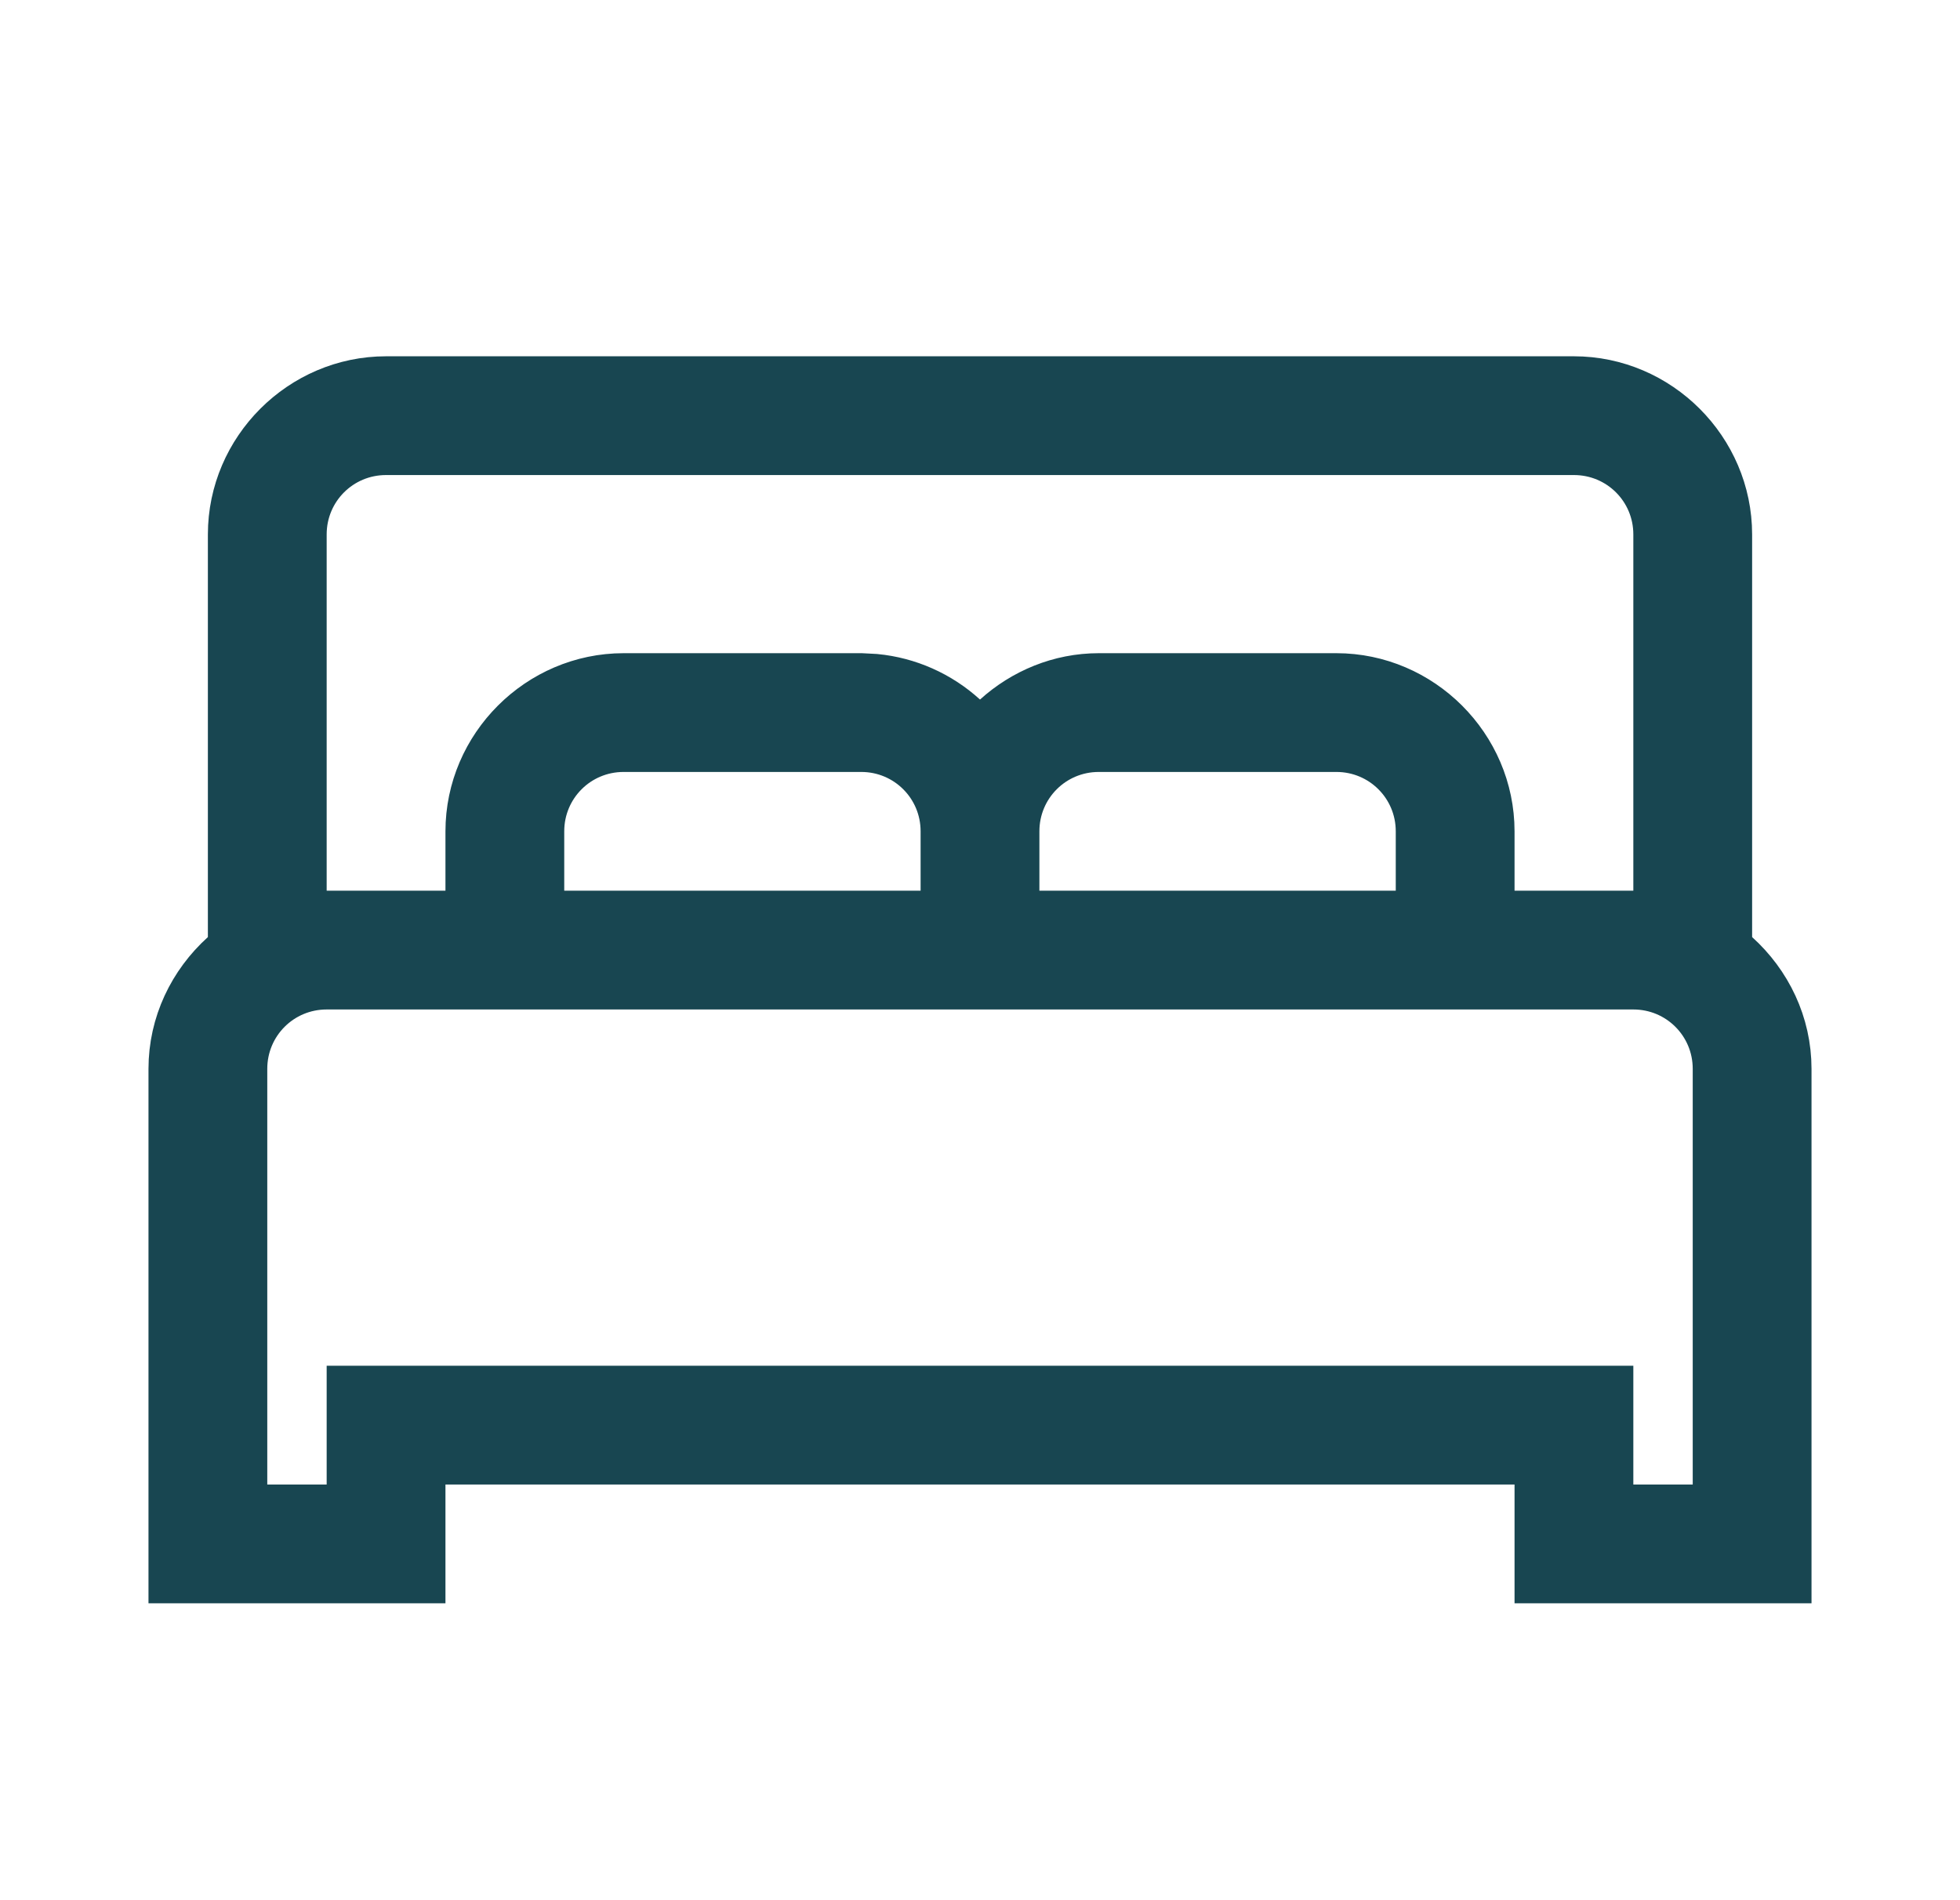
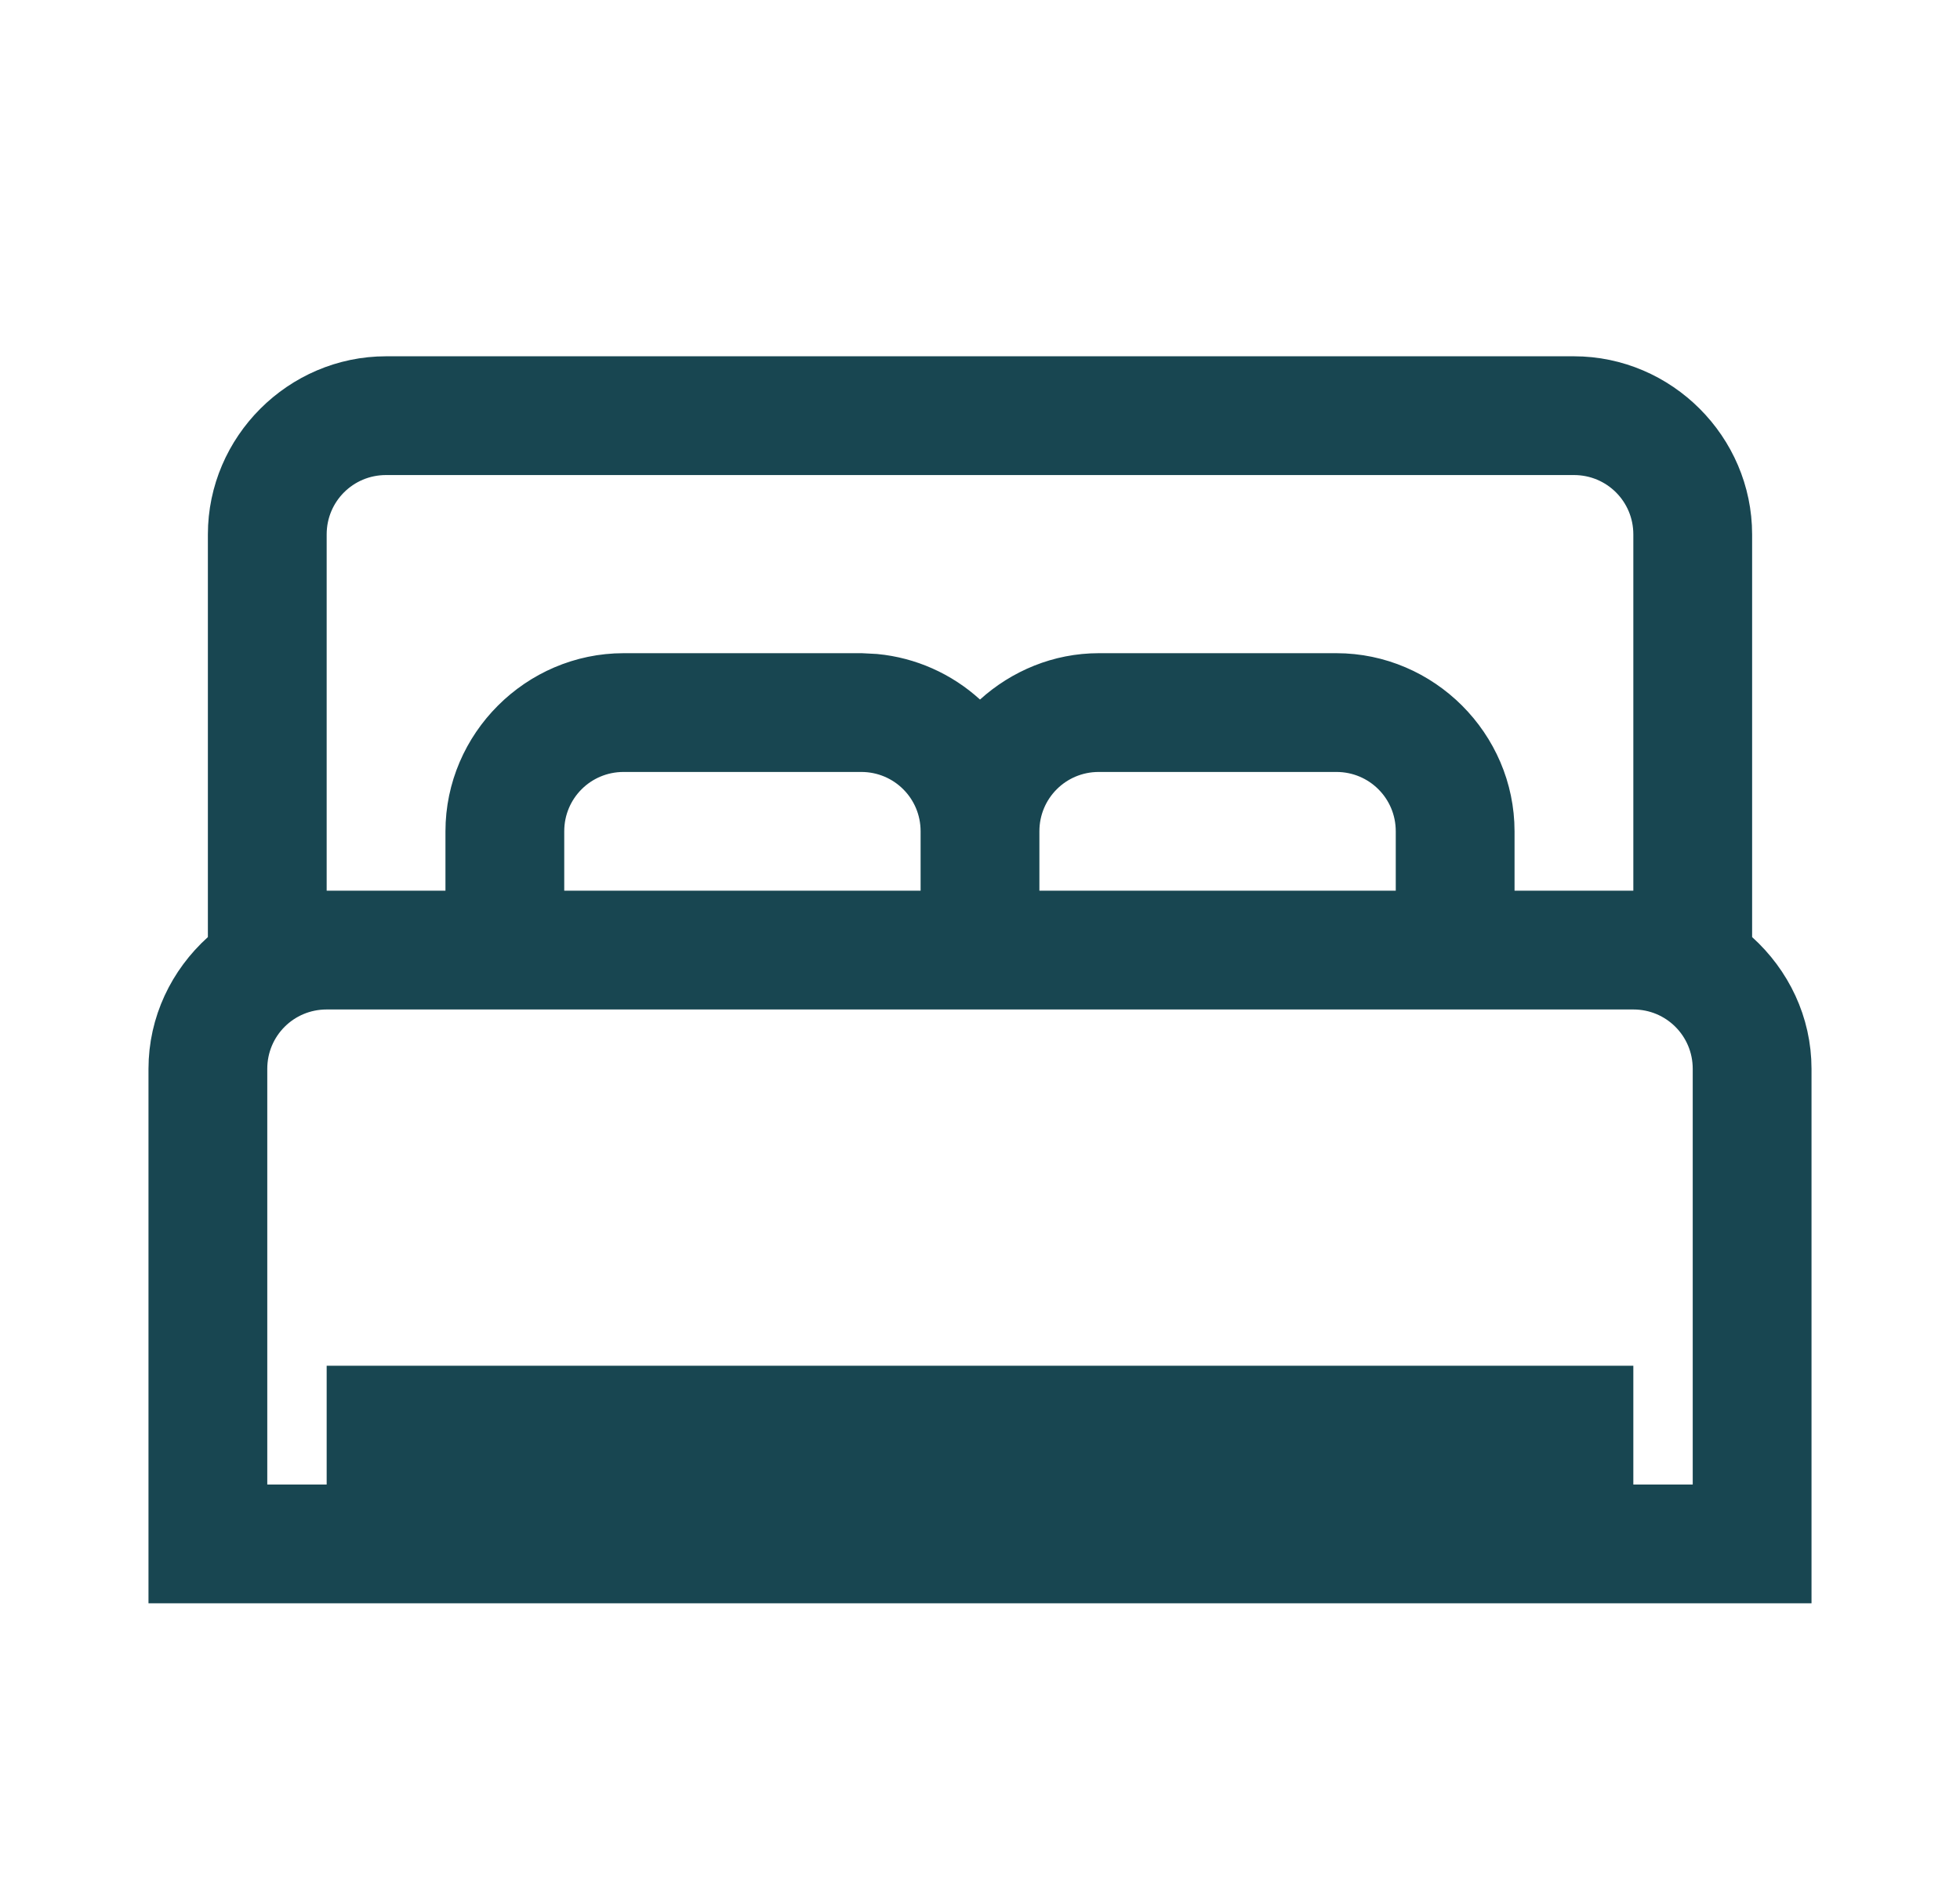
<svg xmlns="http://www.w3.org/2000/svg" width="33" height="32" viewBox="0 0 33 32" fill="none">
-   <path d="M6.5 6.5H26.5C27.869 6.5 29 7.631 29 9V16.003L29.165 16.152C29.678 16.616 30 17.273 30 18V26.5H26V24.5H7V26.5H3V18C3 17.273 3.322 16.616 3.835 16.152L4 16.003V9C4 7.631 5.131 6.5 6.5 6.5ZM5.5 16.5C4.669 16.5 4 17.169 4 18V25.5H6V23.5H27V25.5H29V18C29 17.169 28.331 16.5 27.5 16.5H5.5ZM6.5 7.5C5.669 7.5 5 8.169 5 9V15.5H8V14C8 12.631 9.131 11.5 10.5 11.5H14.498L14.727 11.512C15.26 11.563 15.765 11.787 16.163 12.15L16.499 12.457L16.836 12.151C17.282 11.748 17.867 11.5 18.5 11.5H22.5C23.869 11.5 25 12.631 25 14V15.5H28V9C28 8.169 27.331 7.5 26.5 7.5H6.5ZM10.5 12.5C9.669 12.5 9 13.169 9 14V15.5H16V14C16 13.169 15.331 12.5 14.5 12.5H10.5ZM18.5 12.5C17.669 12.5 17 13.169 17 14V15.5H24V14C24 13.169 23.331 12.5 22.5 12.5H18.5Z" fill="#184651" stroke="#184651" />
+   <path d="M6.5 6.5H26.5C27.869 6.5 29 7.631 29 9V16.003L29.165 16.152C29.678 16.616 30 17.273 30 18V26.5H26H7V26.5H3V18C3 17.273 3.322 16.616 3.835 16.152L4 16.003V9C4 7.631 5.131 6.5 6.5 6.5ZM5.5 16.5C4.669 16.5 4 17.169 4 18V25.5H6V23.5H27V25.5H29V18C29 17.169 28.331 16.5 27.5 16.5H5.5ZM6.5 7.5C5.669 7.5 5 8.169 5 9V15.5H8V14C8 12.631 9.131 11.5 10.5 11.5H14.498L14.727 11.512C15.26 11.563 15.765 11.787 16.163 12.15L16.499 12.457L16.836 12.151C17.282 11.748 17.867 11.5 18.5 11.5H22.5C23.869 11.5 25 12.631 25 14V15.5H28V9C28 8.169 27.331 7.5 26.5 7.5H6.5ZM10.5 12.5C9.669 12.5 9 13.169 9 14V15.5H16V14C16 13.169 15.331 12.5 14.5 12.5H10.5ZM18.5 12.5C17.669 12.5 17 13.169 17 14V15.5H24V14C24 13.169 23.331 12.5 22.5 12.5H18.5Z" fill="#184651" stroke="#184651" />
</svg>